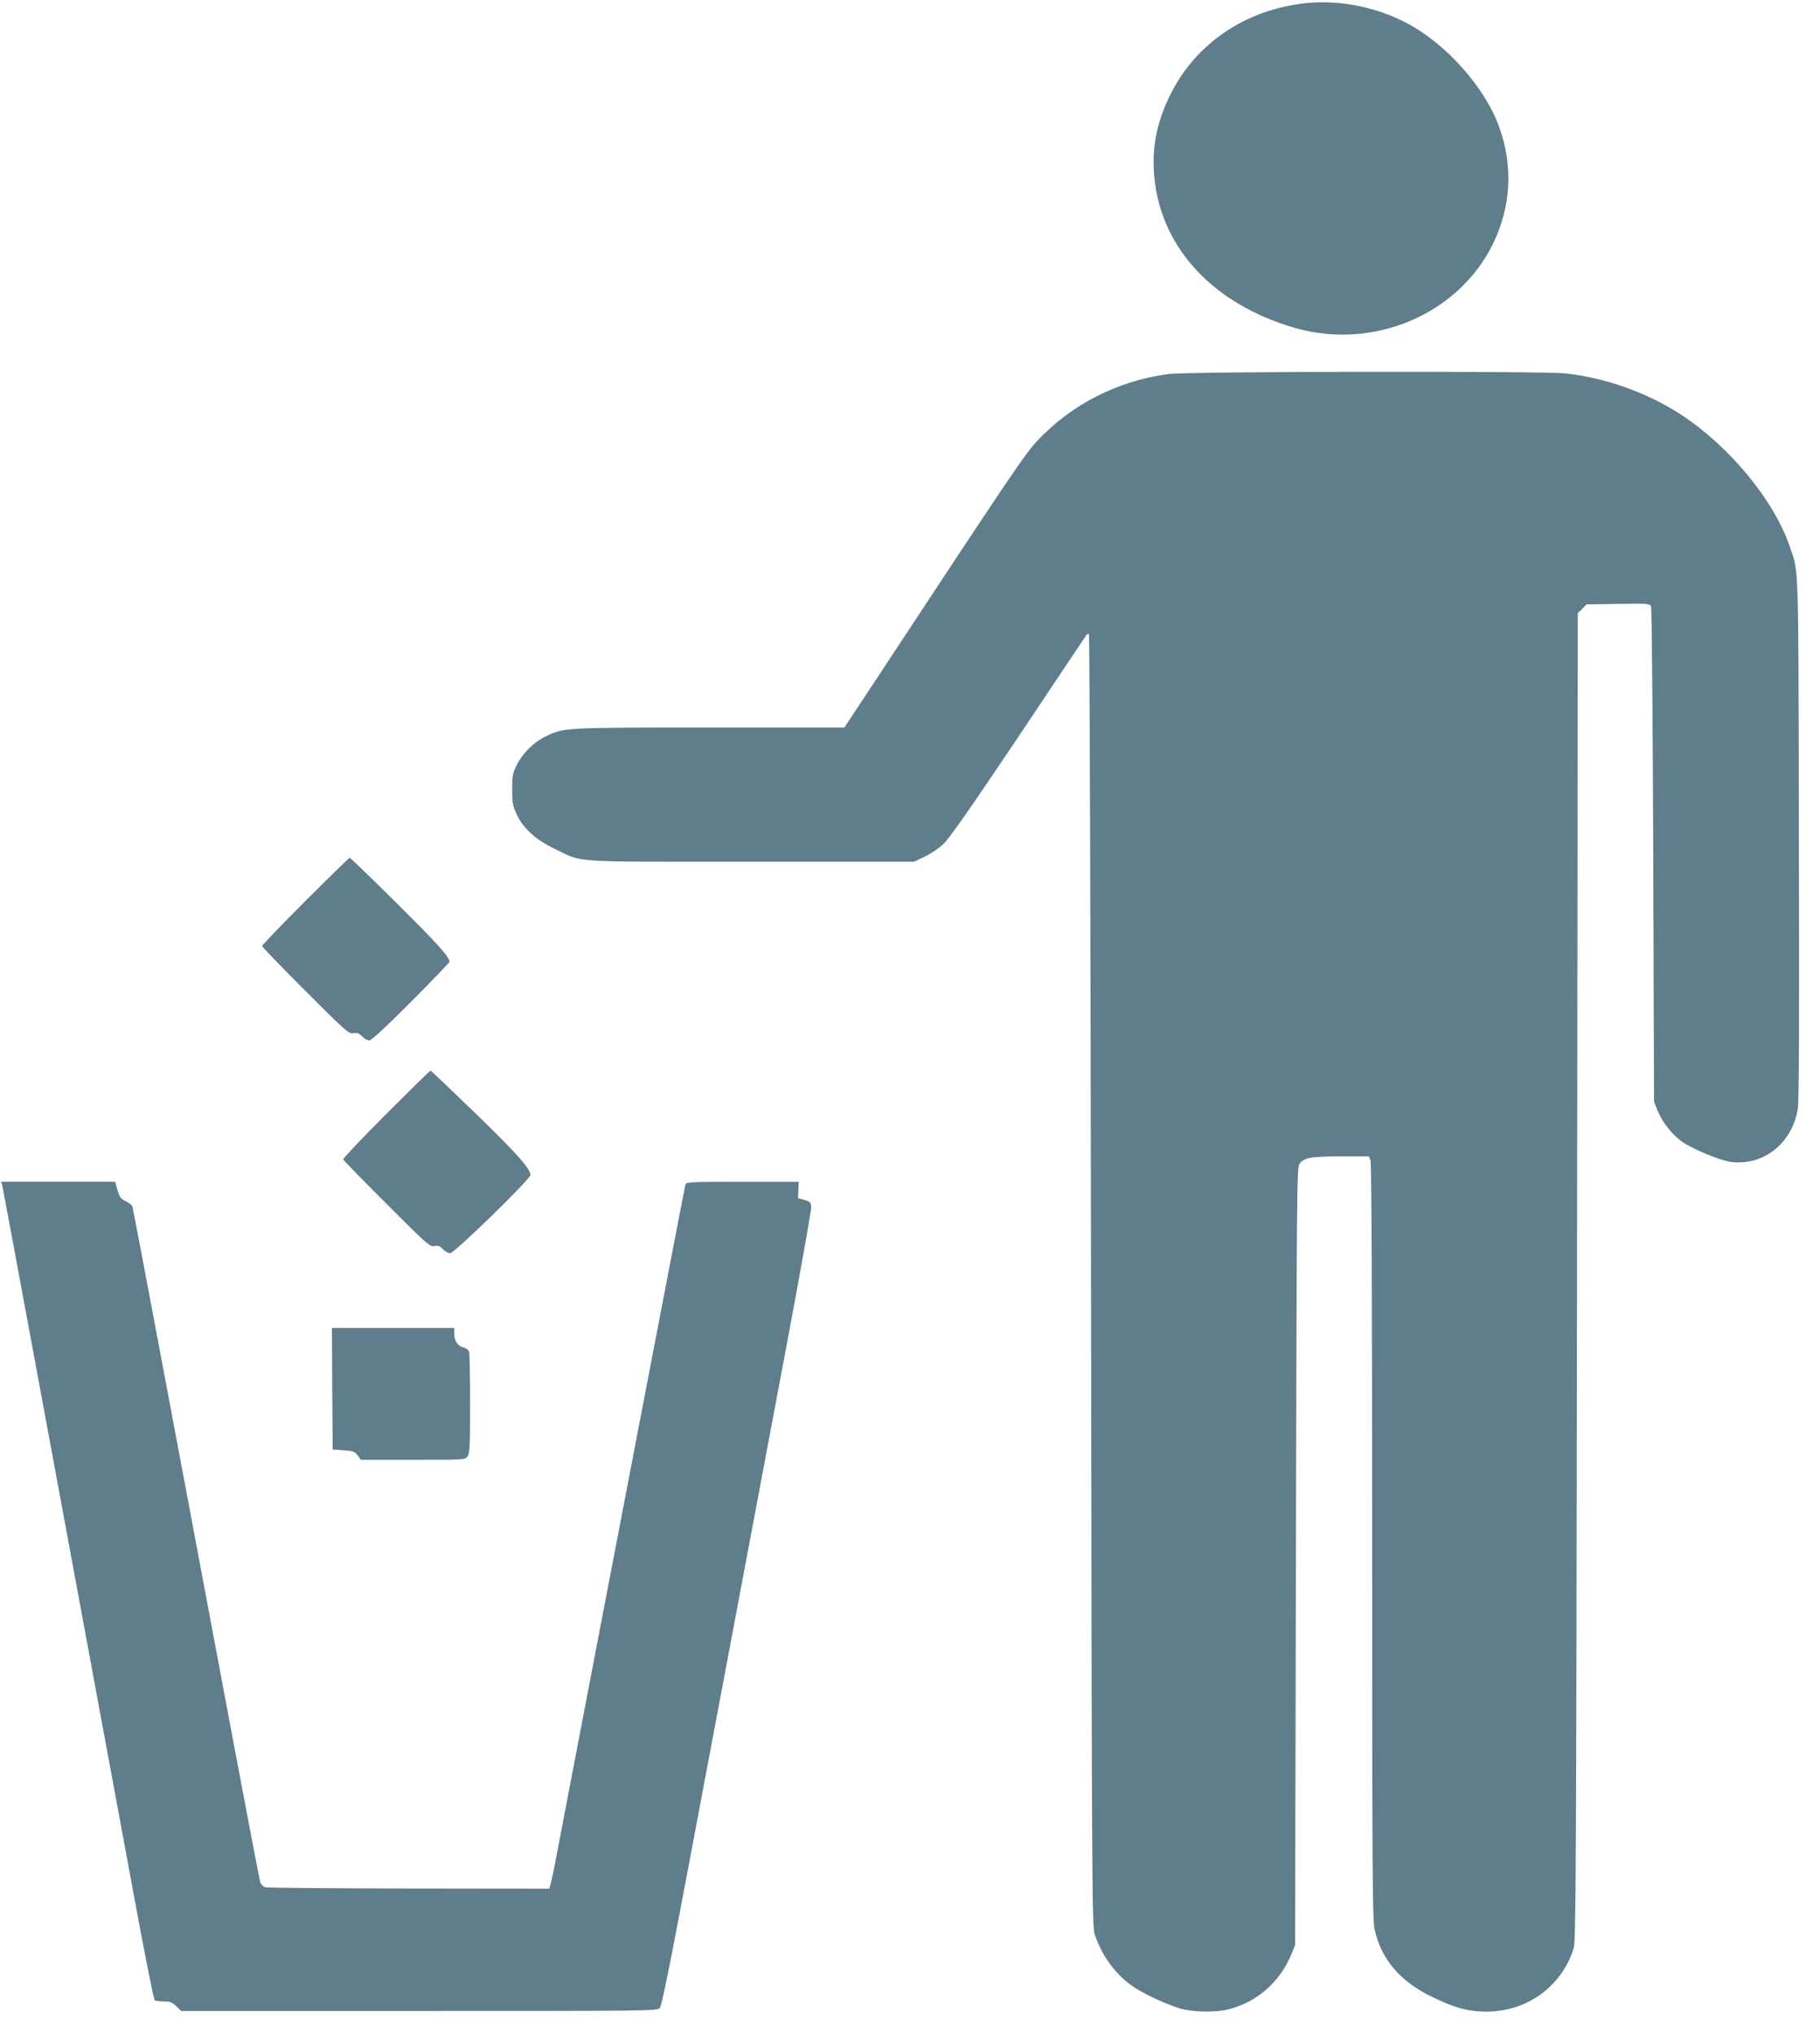
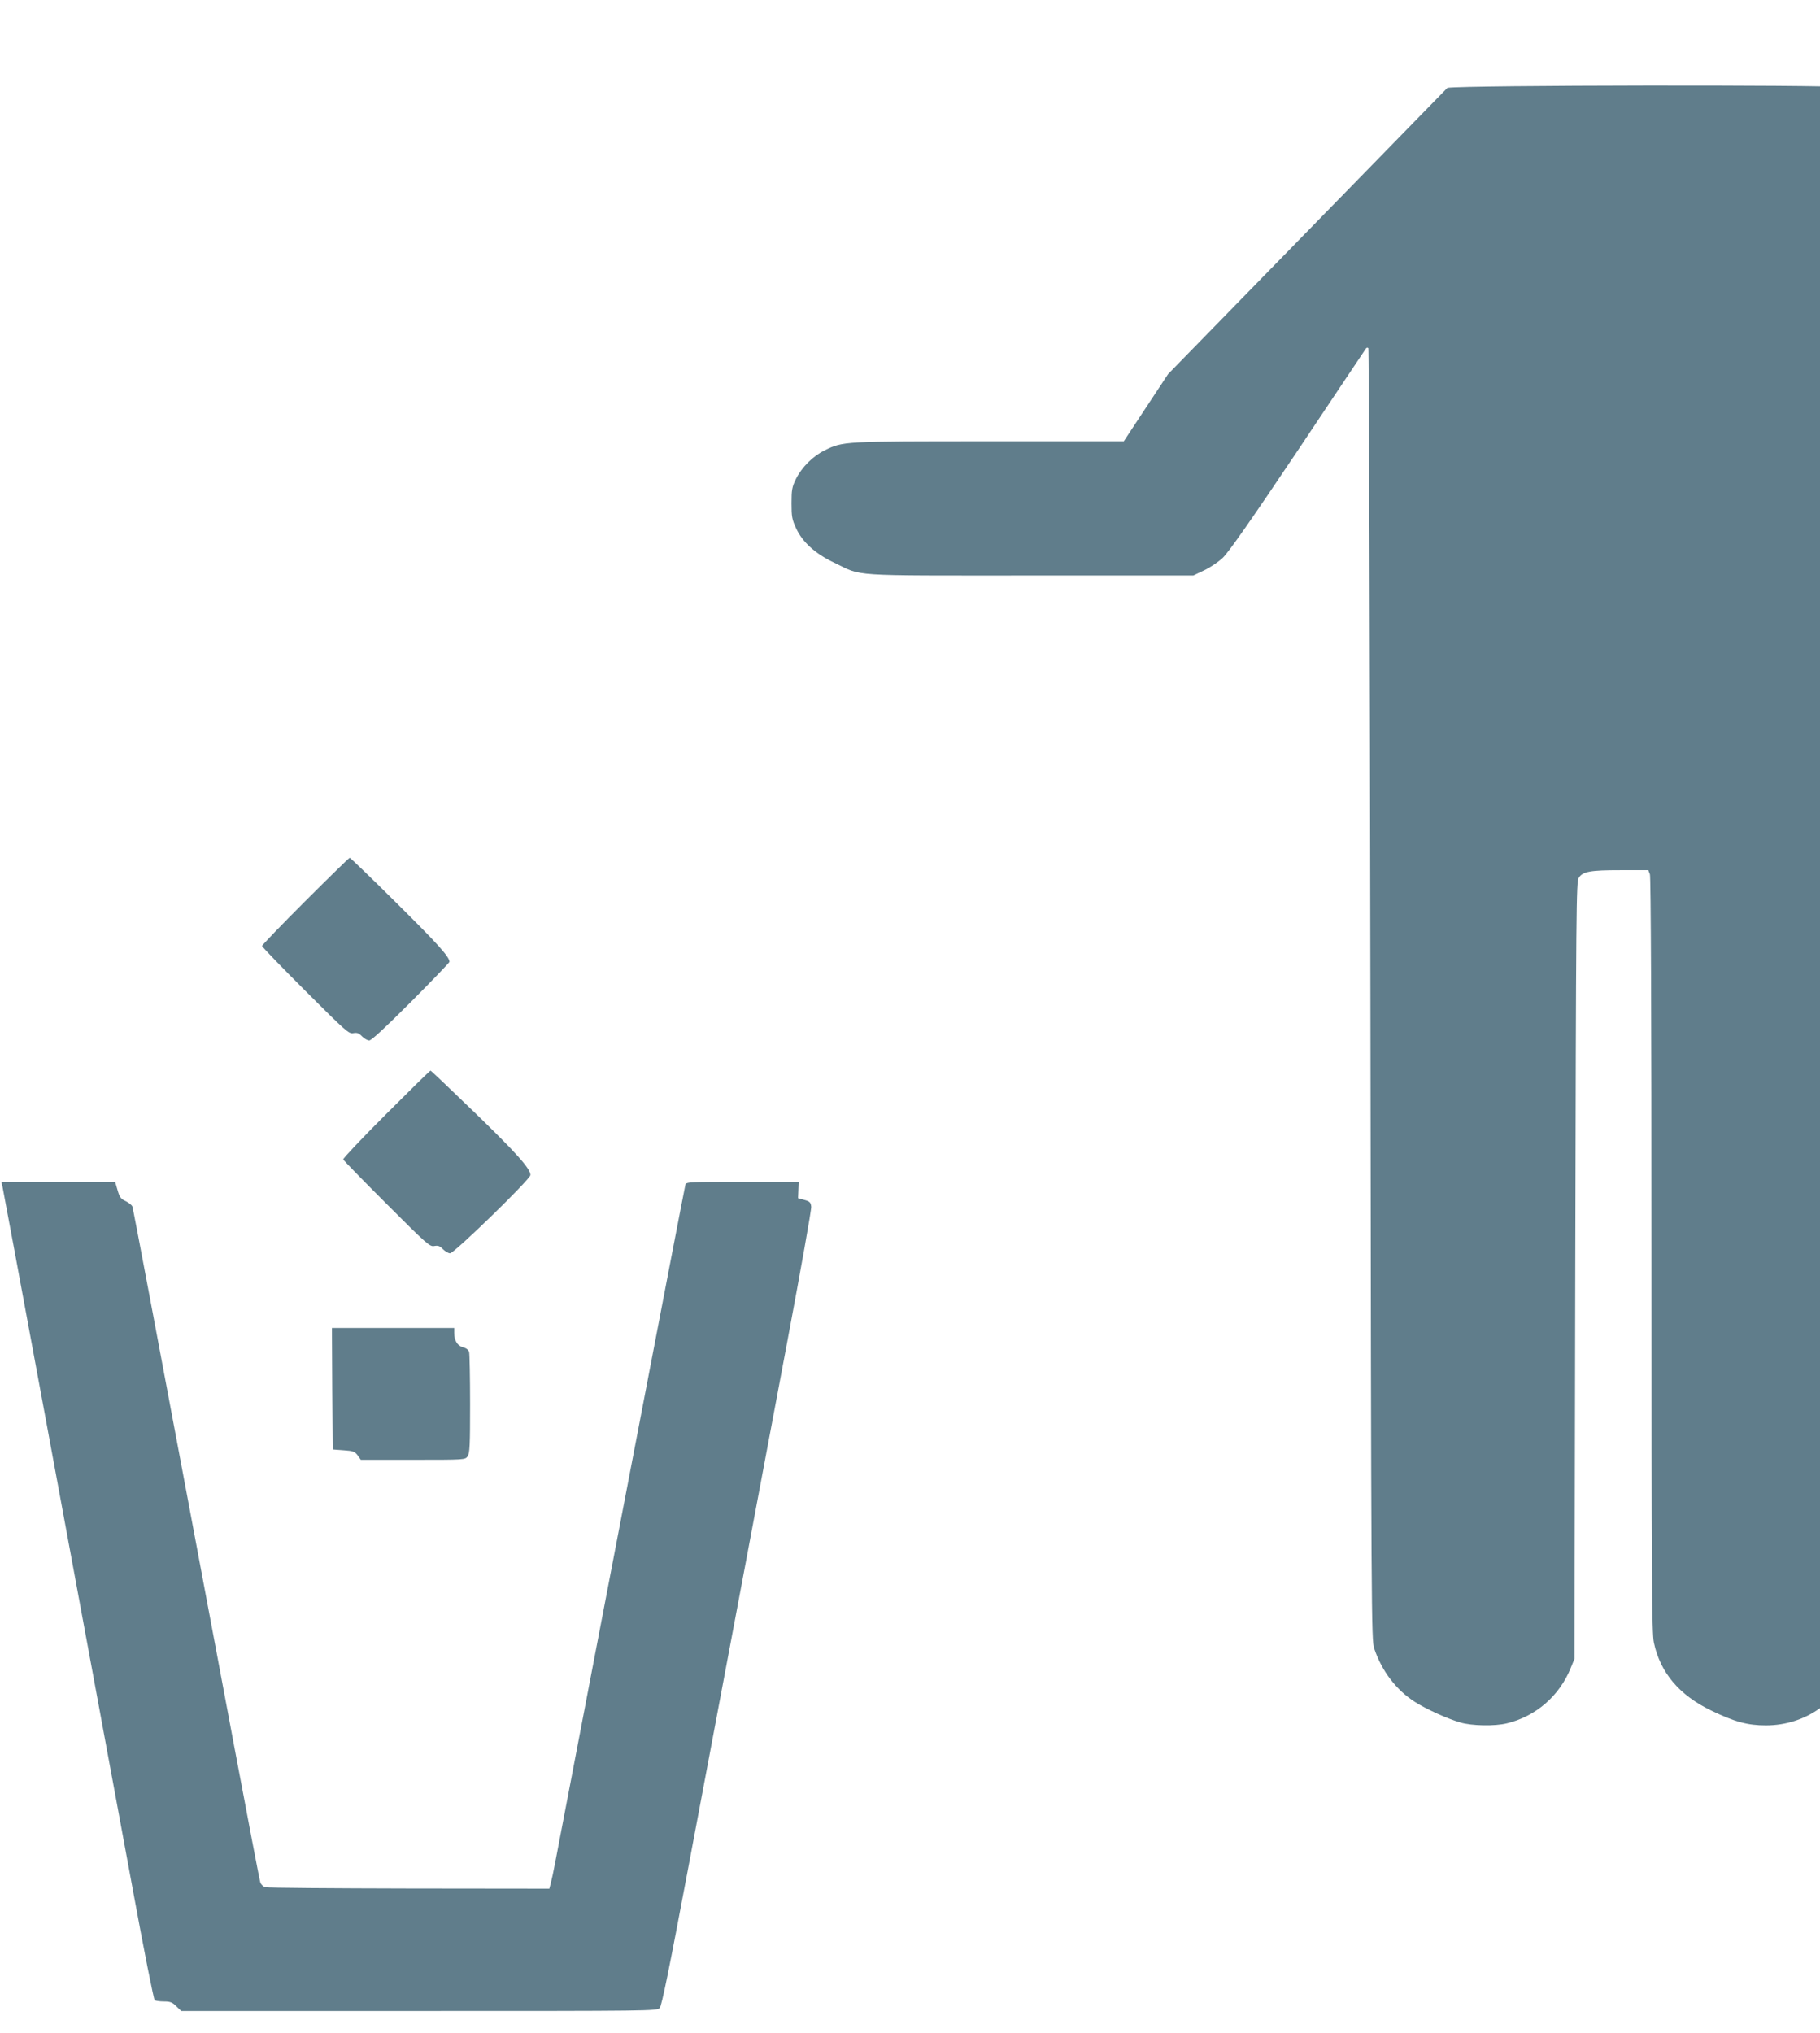
<svg xmlns="http://www.w3.org/2000/svg" version="1.0" width="1146pt" height="1280pt" viewBox="0 0 1146 1280" preserveAspectRatio="xMidYMid meet">
  <g transform="translate(0,1280) scale(0.1,-0.1)" fill="#607d8b" stroke="none">
-     <path d="M8180 12775 c-369 -53 -669 -269 -820 -590 -82 -173 -110 -334 -90 -516 49 -440 376 -786 882 -933 495 -143 1031 84 1249 529 114 235 128 491 38 738 -88 244 -329 516 -572 647 -208 112 -461 158 -687 125z" />
-     <path d="M7355 10445 c-318 -43 -606 -190 -821 -417 -79 -84 -169 -218 -938 -1385 l-279 -423 -846 0 c-921 0 -922 0 -1037 -57 -74 -36 -144 -106 -181 -180 -25 -51 -28 -69 -28 -153 0 -84 3 -102 29 -158 40 -87 121 -160 239 -216 184 -88 71 -81 1232 -81 l1030 0 67 32 c37 17 91 53 119 80 36 34 178 237 473 677 231 347 424 634 428 640 4 6 11 7 15 2 4 -4 10 -1835 13 -4069 5 -3928 6 -4064 24 -4117 48 -143 140 -263 259 -338 72 -45 201 -104 284 -128 71 -21 216 -24 293 -5 182 44 331 173 402 350 l23 56 5 2445 c5 2303 6 2447 22 2472 26 40 73 48 266 48 l172 0 10 -26 c6 -16 10 -881 10 -2397 0 -2032 2 -2382 15 -2440 40 -188 159 -330 360 -427 148 -72 231 -94 345 -94 255 0 473 158 549 398 14 46 16 420 21 4228 l5 4178 28 27 27 28 199 3 c184 3 199 2 207 -15 5 -10 11 -701 14 -1568 l5 -1550 23 -58 c29 -71 88 -147 150 -192 64 -47 245 -122 313 -130 204 -25 383 117 419 333 8 48 10 538 7 1707 -3 1787 0 1665 -58 1836 -99 290 -380 630 -683 828 -213 139 -477 233 -728 260 -146 16 -2385 13 -2503 -4z" />
+     <path d="M7355 10445 l-279 -423 -846 0 c-921 0 -922 0 -1037 -57 -74 -36 -144 -106 -181 -180 -25 -51 -28 -69 -28 -153 0 -84 3 -102 29 -158 40 -87 121 -160 239 -216 184 -88 71 -81 1232 -81 l1030 0 67 32 c37 17 91 53 119 80 36 34 178 237 473 677 231 347 424 634 428 640 4 6 11 7 15 2 4 -4 10 -1835 13 -4069 5 -3928 6 -4064 24 -4117 48 -143 140 -263 259 -338 72 -45 201 -104 284 -128 71 -21 216 -24 293 -5 182 44 331 173 402 350 l23 56 5 2445 c5 2303 6 2447 22 2472 26 40 73 48 266 48 l172 0 10 -26 c6 -16 10 -881 10 -2397 0 -2032 2 -2382 15 -2440 40 -188 159 -330 360 -427 148 -72 231 -94 345 -94 255 0 473 158 549 398 14 46 16 420 21 4228 l5 4178 28 27 27 28 199 3 c184 3 199 2 207 -15 5 -10 11 -701 14 -1568 l5 -1550 23 -58 c29 -71 88 -147 150 -192 64 -47 245 -122 313 -130 204 -25 383 117 419 333 8 48 10 538 7 1707 -3 1787 0 1665 -58 1836 -99 290 -380 630 -683 828 -213 139 -477 233 -728 260 -146 16 -2385 13 -2503 -4z" />
    <path d="M1922 7127 c-149 -149 -272 -277 -272 -282 0 -6 123 -133 273 -283 257 -257 274 -272 302 -266 24 4 35 0 54 -20 14 -14 34 -26 46 -26 14 0 100 80 263 243 133 134 242 247 242 252 0 31 -71 110 -331 368 -159 158 -293 287 -297 287 -4 0 -130 -123 -280 -273z" />
    <path d="M2431 5786 c-150 -150 -272 -279 -270 -285 2 -6 126 -133 274 -281 255 -255 272 -270 300 -264 24 4 35 0 54 -20 14 -14 34 -26 45 -26 27 1 506 467 506 493 0 40 -92 142 -352 394 -150 145 -274 263 -277 263 -4 0 -129 -123 -280 -274z" />
    <path d="M15 5333 c6 -24 413 -2222 822 -4433 69 -377 131 -688 137 -692 6 -4 32 -8 58 -8 39 0 53 -5 78 -30 l31 -30 1498 0 c1460 0 1498 0 1515 19 13 14 60 247 177 868 88 466 231 1228 319 1693 87 465 227 1207 310 1648 83 442 150 818 148 835 -3 27 -8 33 -43 43 l-40 11 2 52 2 51 -354 0 c-328 0 -354 -1 -359 -17 -4 -15 -130 -669 -336 -1743 -27 -140 -144 -750 -260 -1355 -116 -605 -218 -1136 -226 -1180 -8 -44 -20 -97 -25 -117 l-10 -38 -882 1 c-485 1 -893 4 -906 8 -14 4 -28 18 -32 31 -5 14 -78 399 -164 855 -86 457 -219 1165 -296 1575 -77 410 -185 984 -240 1275 -55 292 -102 538 -105 548 -3 10 -22 25 -42 35 -31 14 -39 25 -52 70 l-15 52 -358 0 -359 0 7 -27z" />
    <path d="M2092 4058 l3 -383 68 -5 c60 -4 71 -8 89 -32 l20 -28 328 0 c328 0 329 0 344 22 14 19 16 67 16 328 0 168 -3 315 -6 328 -4 14 -18 25 -38 30 -35 9 -56 42 -56 90 l0 32 -385 0 -385 0 2 -382z" />
  </g>
</svg>